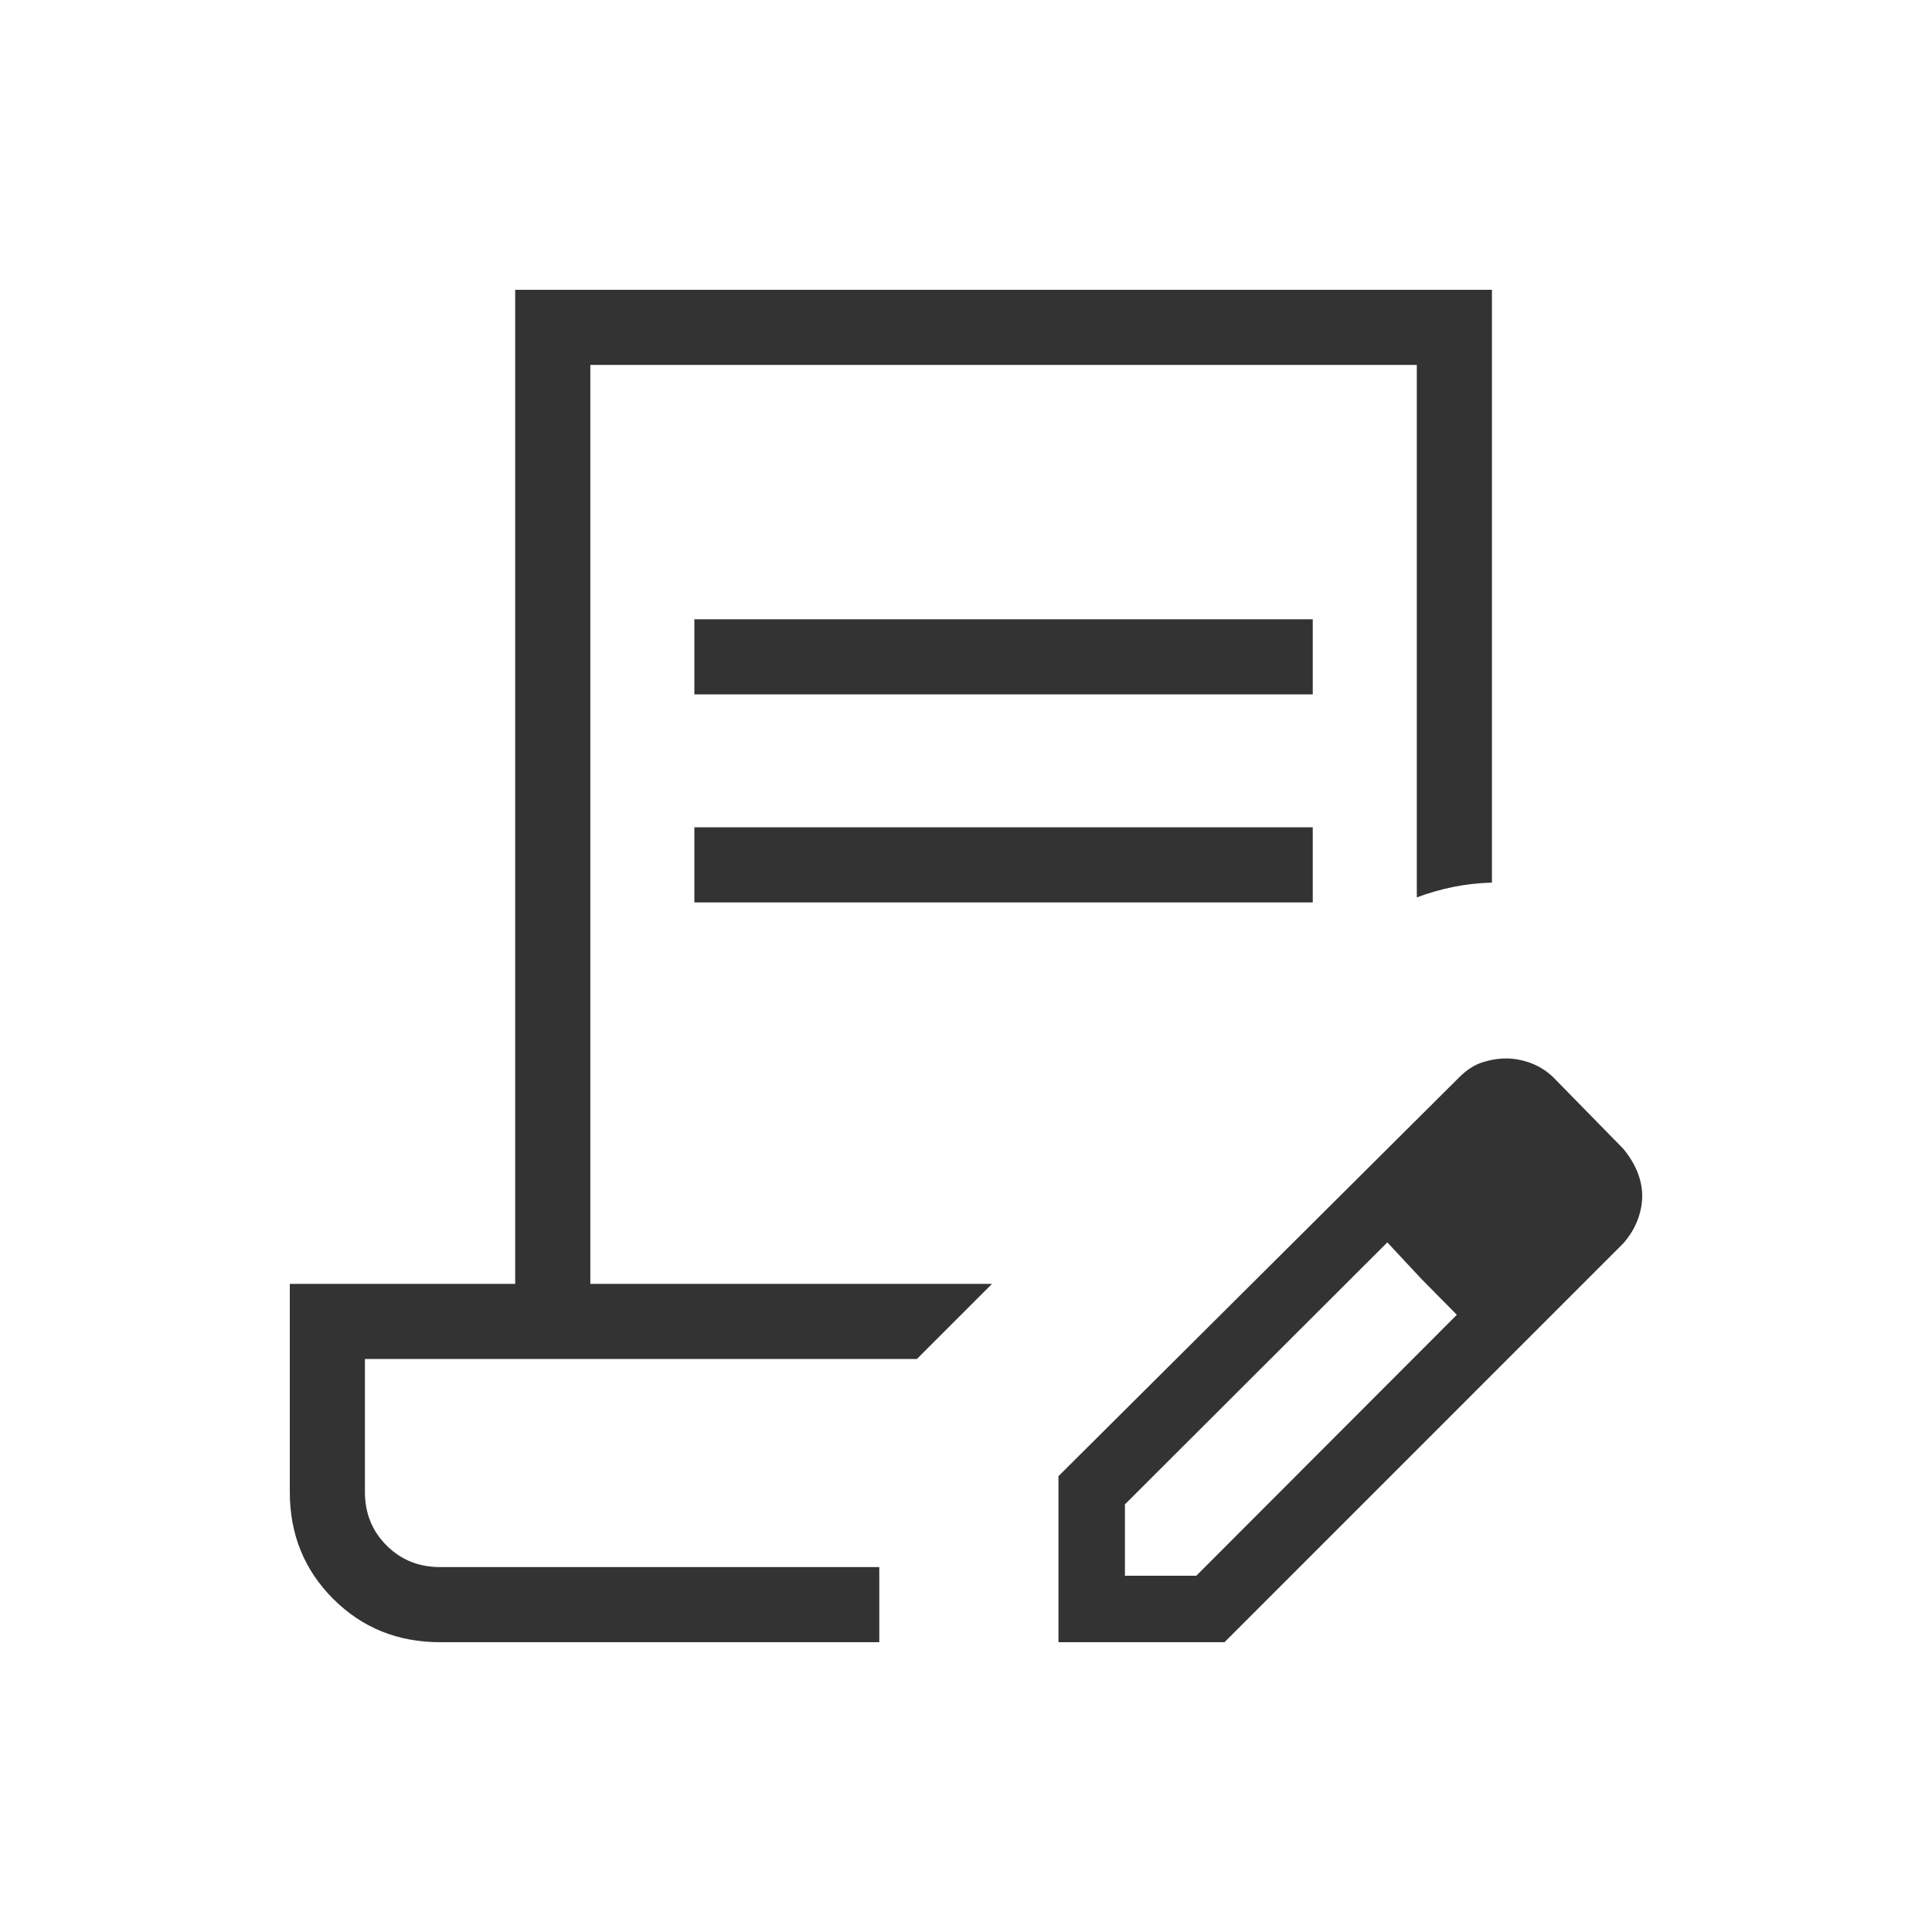
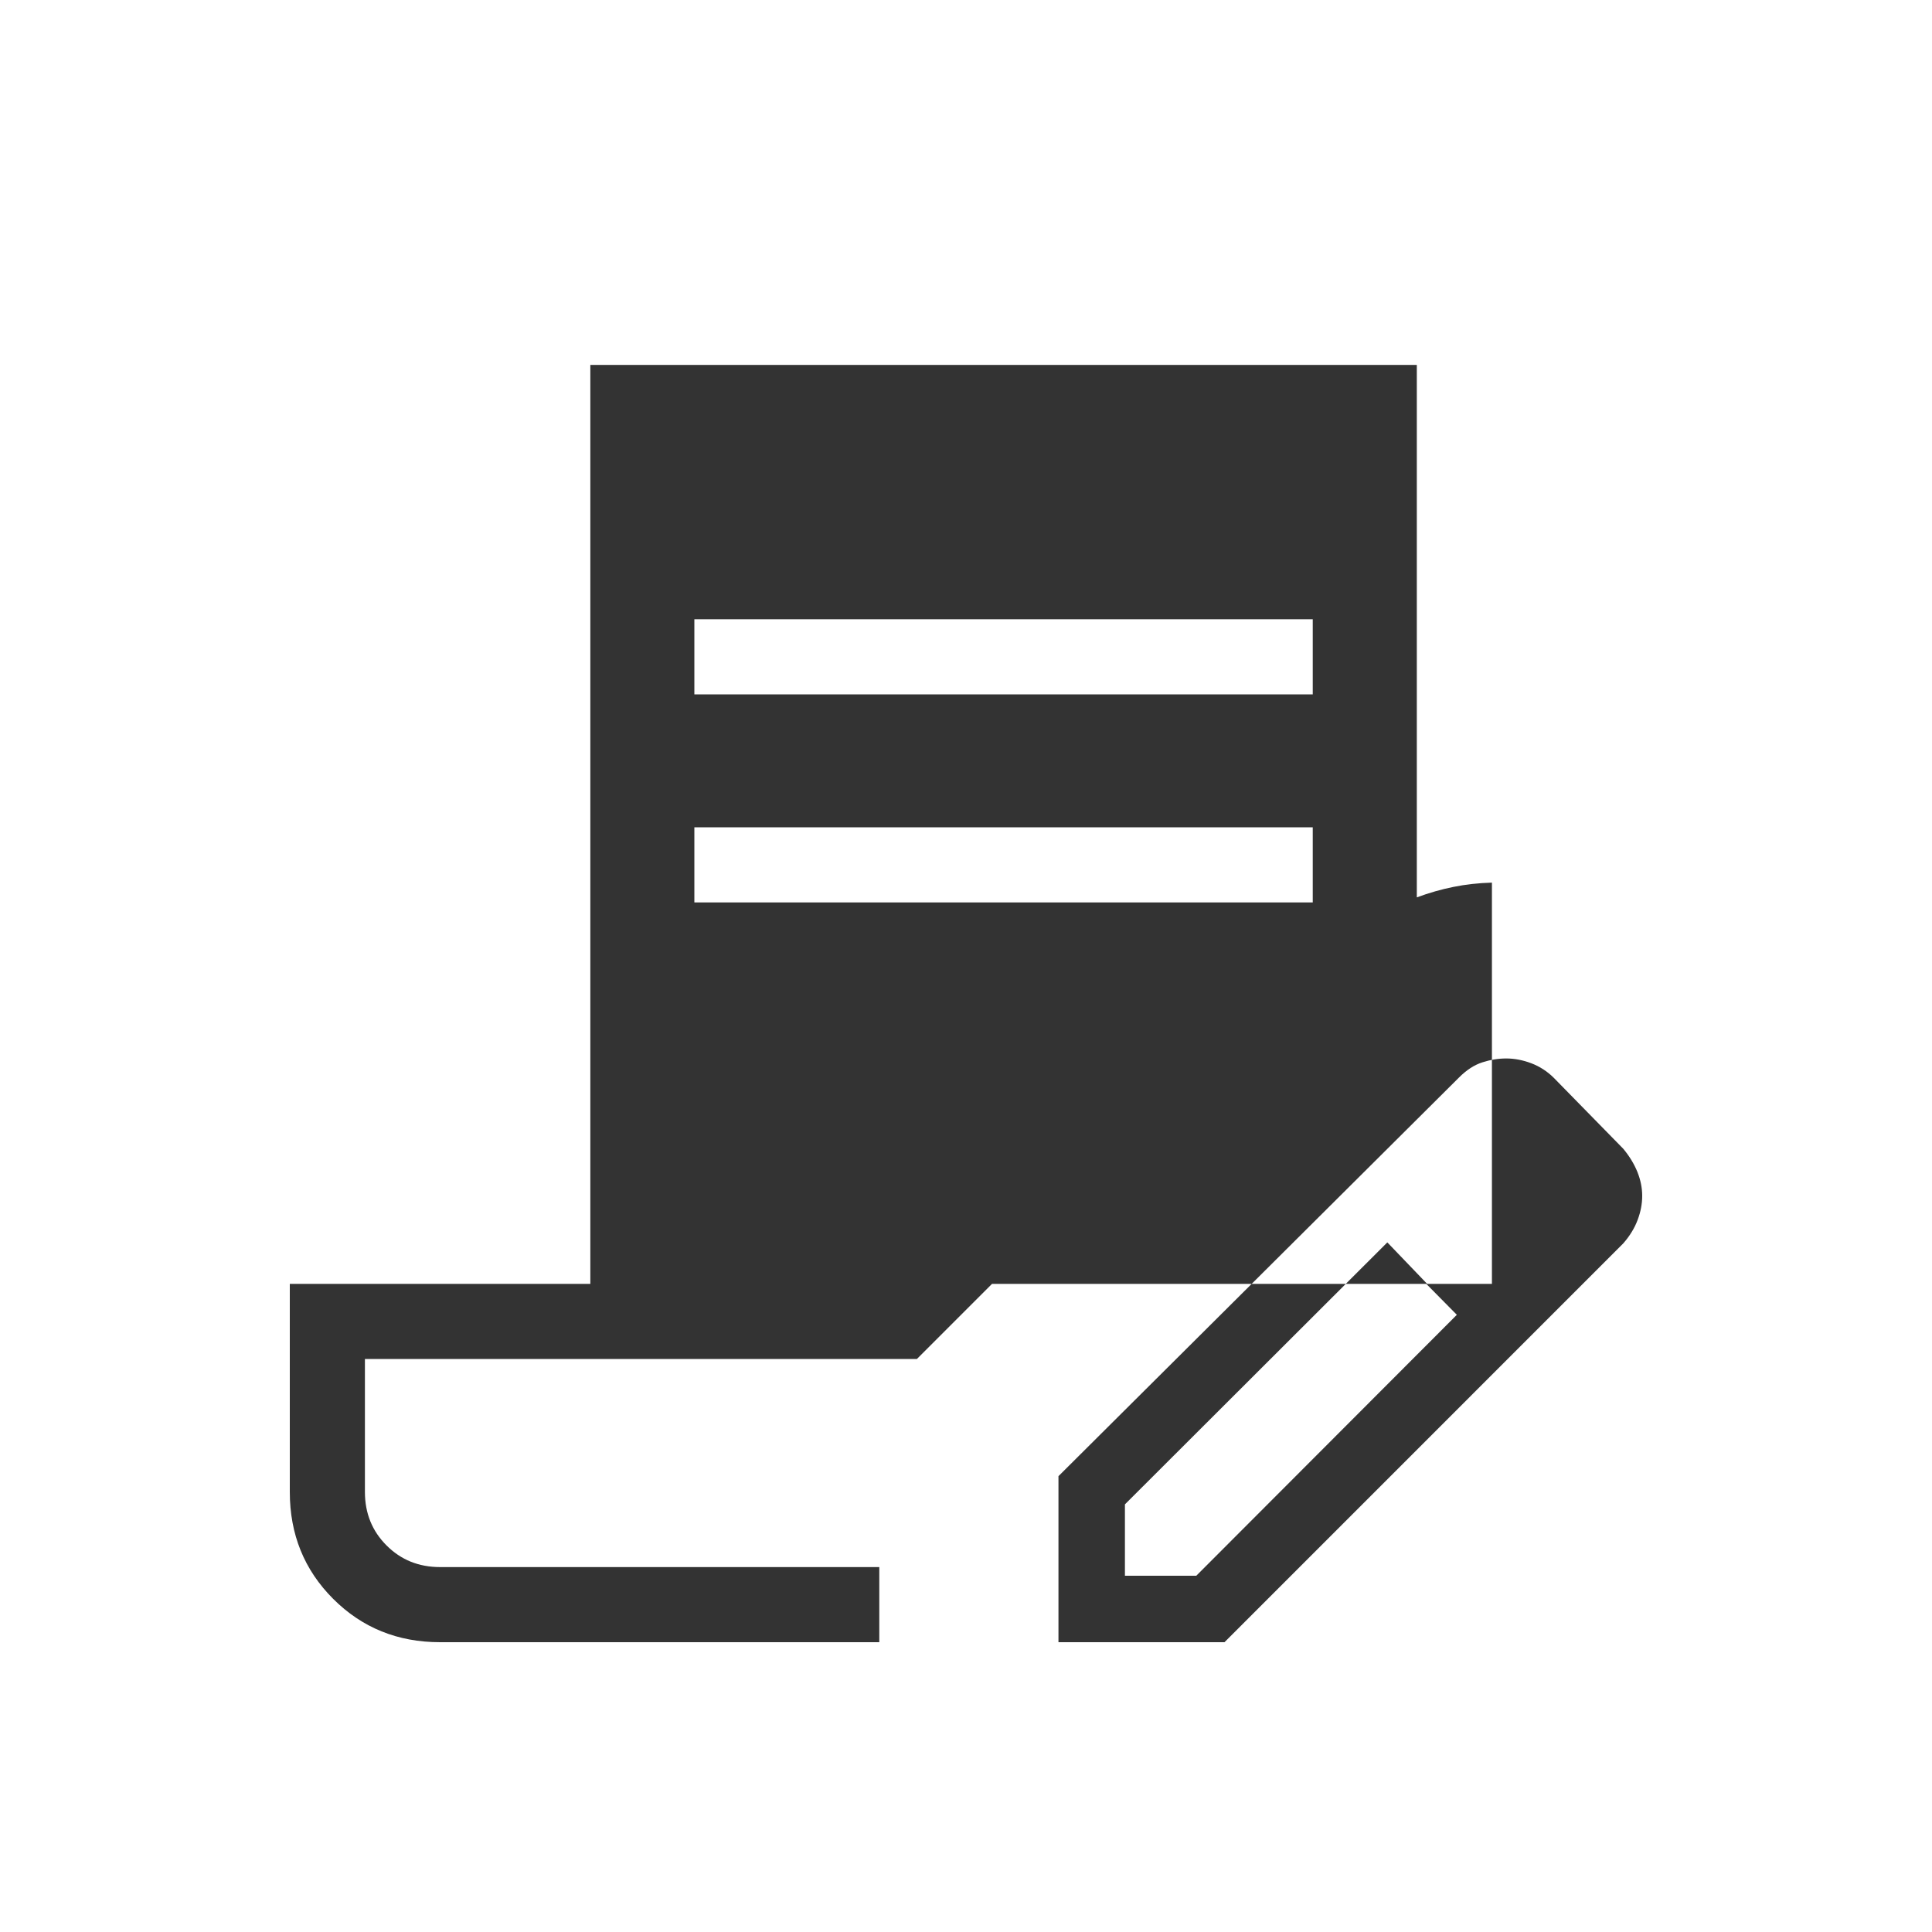
<svg xmlns="http://www.w3.org/2000/svg" width="50" height="50" viewBox="0 0 50 50" fill="none">
-   <path d="M17.97 17.97V16.026H33.974V17.97H17.97ZM17.97 23.355V21.41H33.974V23.355H17.97ZM22.756 42.5H11.389C10.292 42.5 9.37 42.126 8.622 41.378C7.874 40.63 7.5 39.708 7.5 38.611V33.227H13.333V7.5H38.611V22.842C38.262 22.852 37.93 22.889 37.615 22.953C37.299 23.016 36.983 23.107 36.667 23.224V9.444H15.278V33.227H25.673L23.729 35.171H9.444V38.611C9.444 39.162 9.631 39.624 10.004 39.996C10.376 40.369 10.838 40.556 11.389 40.556H22.756V42.5ZM27.393 42.5V38.203L37.762 27.883C37.954 27.691 38.154 27.561 38.361 27.494C38.568 27.427 38.774 27.393 38.981 27.393C39.196 27.393 39.413 27.435 39.632 27.518C39.851 27.602 40.044 27.727 40.212 27.894L42.01 29.73C42.17 29.922 42.291 30.122 42.375 30.328C42.458 30.535 42.5 30.742 42.5 30.949C42.5 31.156 42.46 31.365 42.38 31.576C42.301 31.786 42.177 31.988 42.01 32.179L31.69 42.5H27.393ZM29.113 40.78H30.96L37.703 34.027L36.79 33.103L35.904 32.153L29.113 38.933V40.78ZM36.79 33.103L35.904 32.153L37.703 34.027L36.79 33.103Z" fill="#333333" />
+   <path d="M17.97 17.97V16.026H33.974V17.97H17.97ZM17.97 23.355V21.41H33.974V23.355H17.97ZM22.756 42.5H11.389C10.292 42.5 9.37 42.126 8.622 41.378C7.874 40.63 7.5 39.708 7.5 38.611V33.227H13.333H38.611V22.842C38.262 22.852 37.93 22.889 37.615 22.953C37.299 23.016 36.983 23.107 36.667 23.224V9.444H15.278V33.227H25.673L23.729 35.171H9.444V38.611C9.444 39.162 9.631 39.624 10.004 39.996C10.376 40.369 10.838 40.556 11.389 40.556H22.756V42.5ZM27.393 42.5V38.203L37.762 27.883C37.954 27.691 38.154 27.561 38.361 27.494C38.568 27.427 38.774 27.393 38.981 27.393C39.196 27.393 39.413 27.435 39.632 27.518C39.851 27.602 40.044 27.727 40.212 27.894L42.01 29.73C42.17 29.922 42.291 30.122 42.375 30.328C42.458 30.535 42.5 30.742 42.5 30.949C42.5 31.156 42.46 31.365 42.38 31.576C42.301 31.786 42.177 31.988 42.01 32.179L31.69 42.5H27.393ZM29.113 40.78H30.96L37.703 34.027L36.79 33.103L35.904 32.153L29.113 38.933V40.78ZM36.79 33.103L35.904 32.153L37.703 34.027L36.79 33.103Z" fill="#333333" />
</svg>